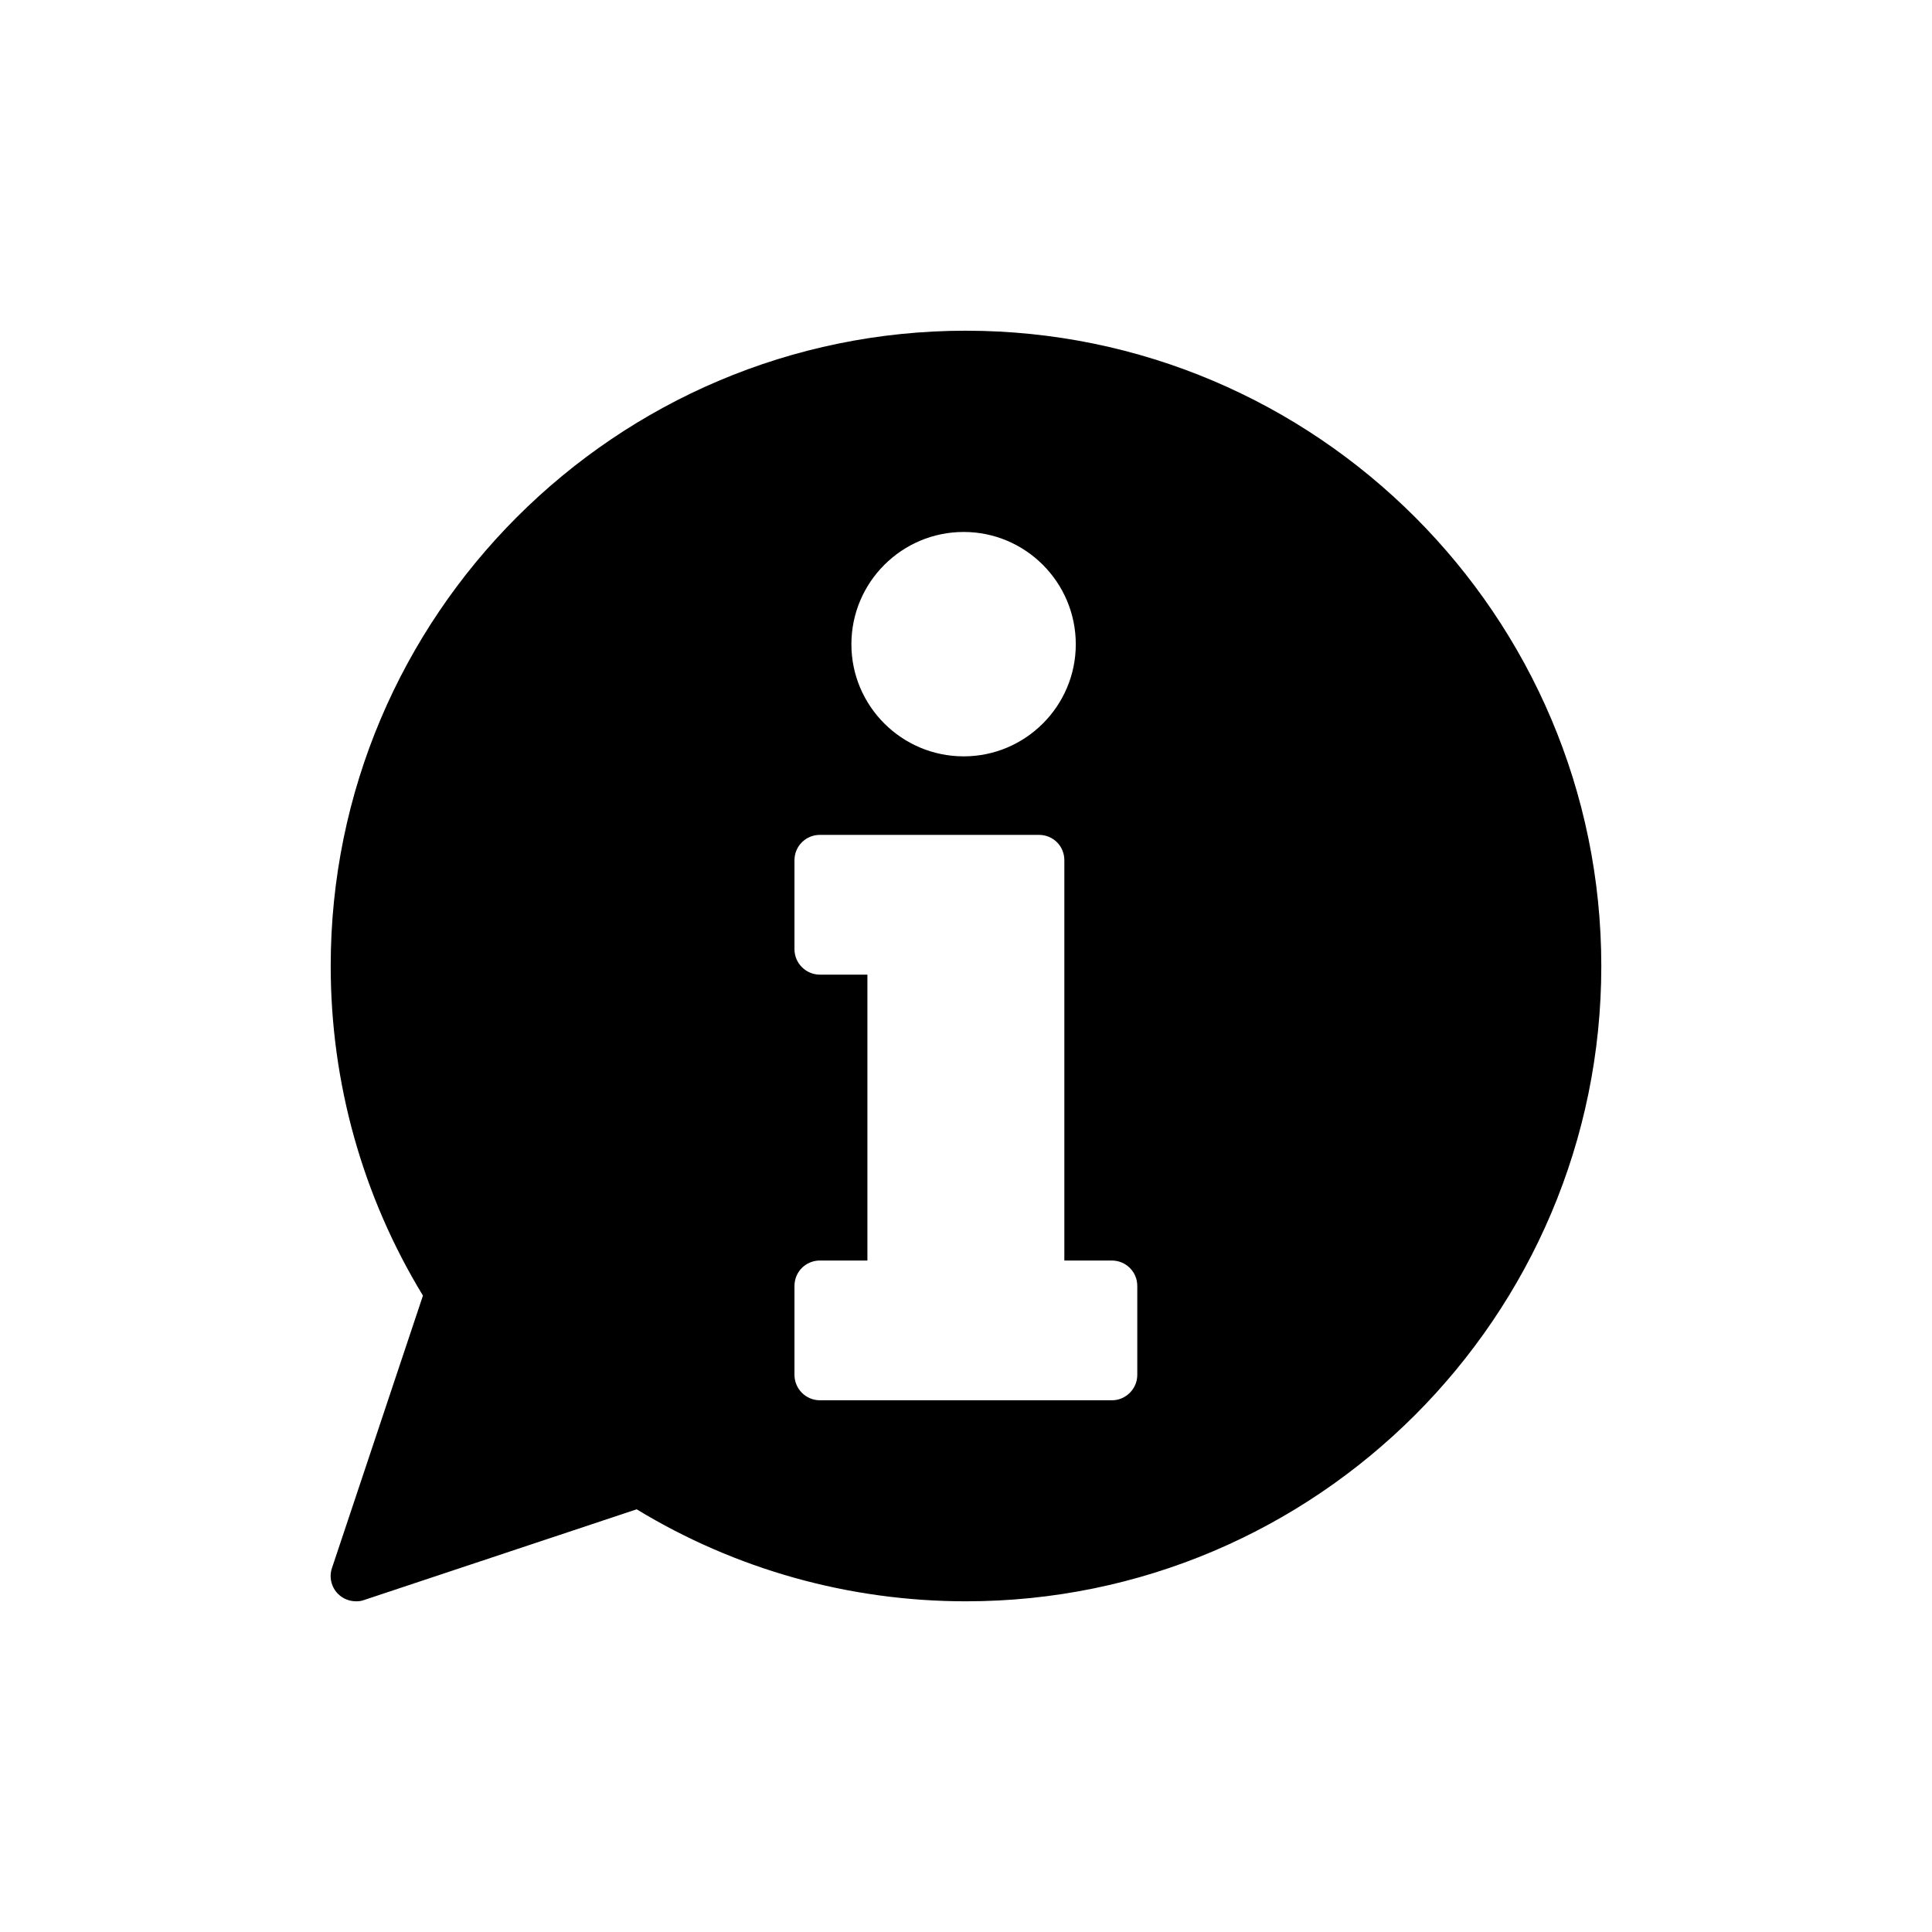
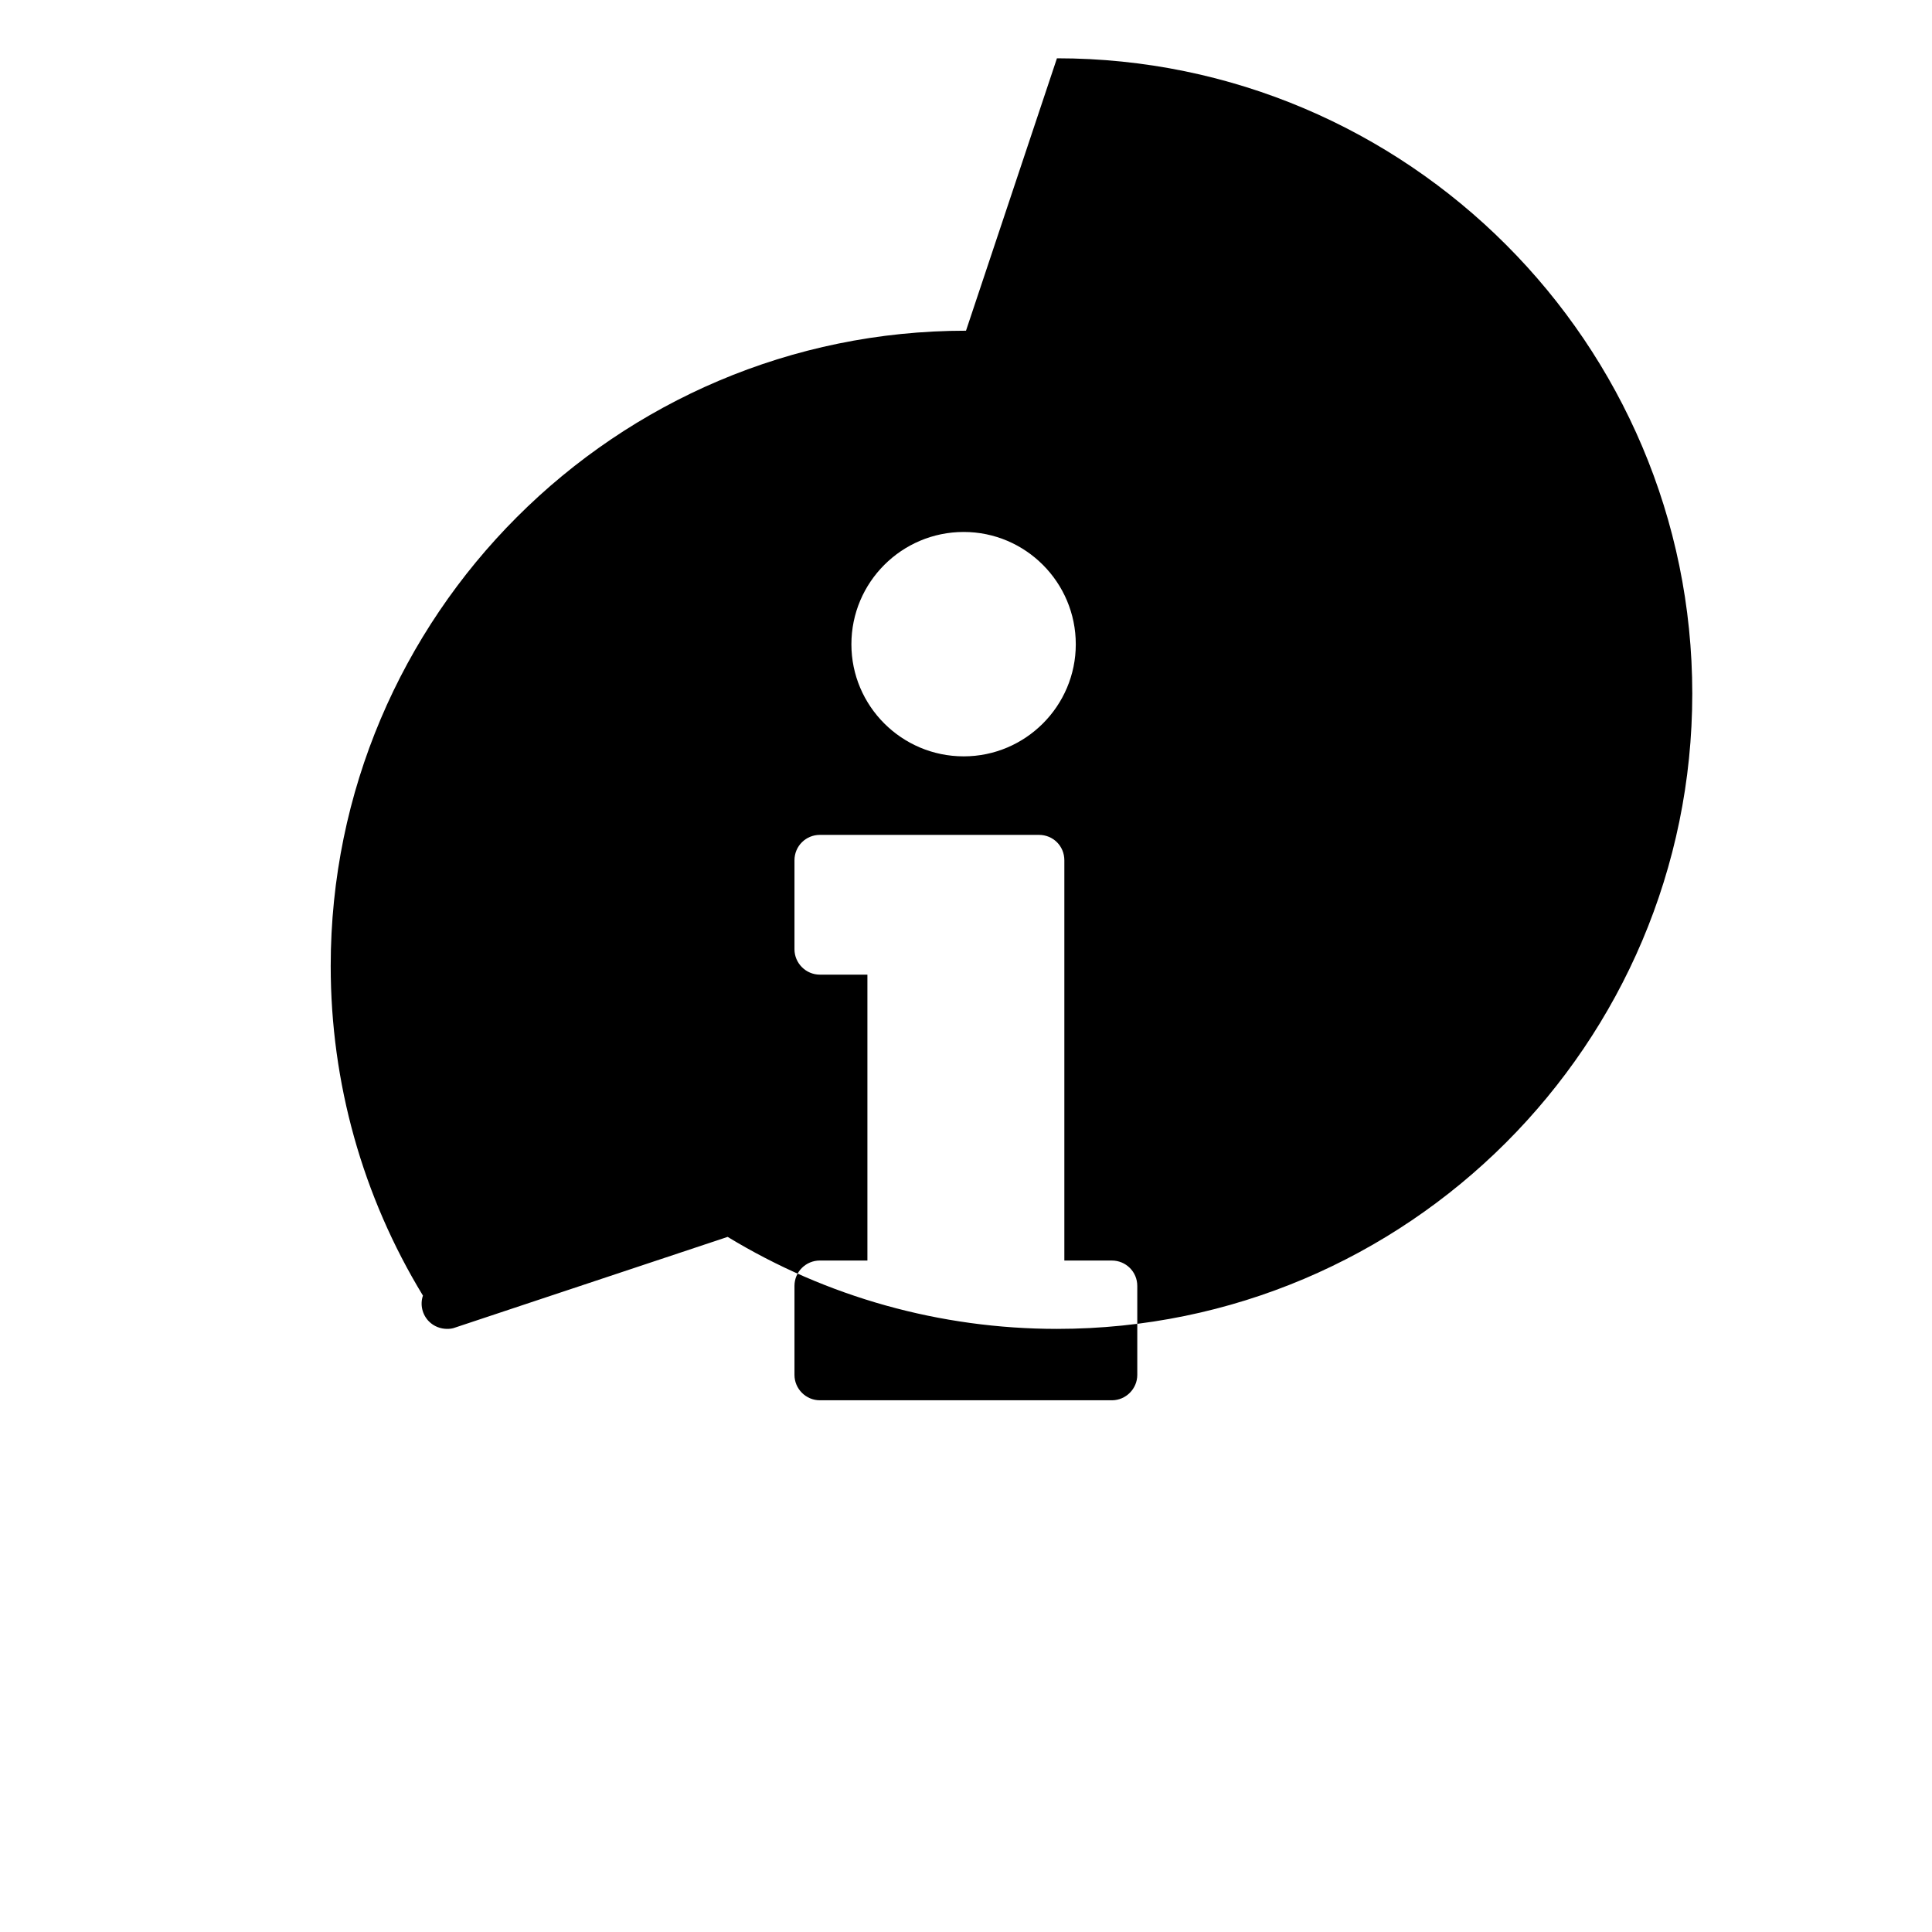
<svg xmlns="http://www.w3.org/2000/svg" fill="#000000" width="800px" height="800px" version="1.1" viewBox="144 144 512 512">
-   <path d="m400 231.64c-92.867 0-168.36 75.559-168.36 168.36 0 30.91 8.418 61.016 24.445 87.348l-24.109 72.195c-0.809 2.356-0.203 5.051 1.617 6.867 1.281 1.277 3.031 1.953 4.781 1.953 0.676 0 1.414-0.066 2.09-0.336l72.262-24.043c26.266 15.961 56.367 24.379 87.277 24.379 92.801 0 168.36-75.492 168.36-168.36-0.004-92.805-75.562-168.36-168.37-168.36zm-0.605 53.336c16.363 0 29.699 13.336 29.699 29.766 0 16.363-13.336 29.699-29.699 29.699-16.434 0-29.766-13.336-29.766-29.699 0-16.43 13.336-29.766 29.766-29.766zm45.996 223.38c0 3.703-3.031 6.734-6.734 6.734h-77.379c-3.703 0-6.734-3.031-6.734-6.734v-23.57c0-3.773 3.031-6.734 6.734-6.734h12.594v-75.762h-12.594c-3.703 0-6.734-3.031-6.734-6.734v-23.57c0-3.773 3.031-6.734 6.734-6.734h58.051c3.773 0 6.734 2.965 6.734 6.734v106.07h12.594c3.703 0 6.734 2.965 6.734 6.734z" />
+   <path d="m400 231.64c-92.867 0-168.36 75.559-168.36 168.36 0 30.91 8.418 61.016 24.445 87.348c-0.809 2.356-0.203 5.051 1.617 6.867 1.281 1.277 3.031 1.953 4.781 1.953 0.676 0 1.414-0.066 2.09-0.336l72.262-24.043c26.266 15.961 56.367 24.379 87.277 24.379 92.801 0 168.36-75.492 168.36-168.36-0.004-92.805-75.562-168.36-168.37-168.36zm-0.605 53.336c16.363 0 29.699 13.336 29.699 29.766 0 16.363-13.336 29.699-29.699 29.699-16.434 0-29.766-13.336-29.766-29.699 0-16.43 13.336-29.766 29.766-29.766zm45.996 223.38c0 3.703-3.031 6.734-6.734 6.734h-77.379c-3.703 0-6.734-3.031-6.734-6.734v-23.57c0-3.773 3.031-6.734 6.734-6.734h12.594v-75.762h-12.594c-3.703 0-6.734-3.031-6.734-6.734v-23.57c0-3.773 3.031-6.734 6.734-6.734h58.051c3.773 0 6.734 2.965 6.734 6.734v106.07h12.594c3.703 0 6.734 2.965 6.734 6.734z" />
</svg>